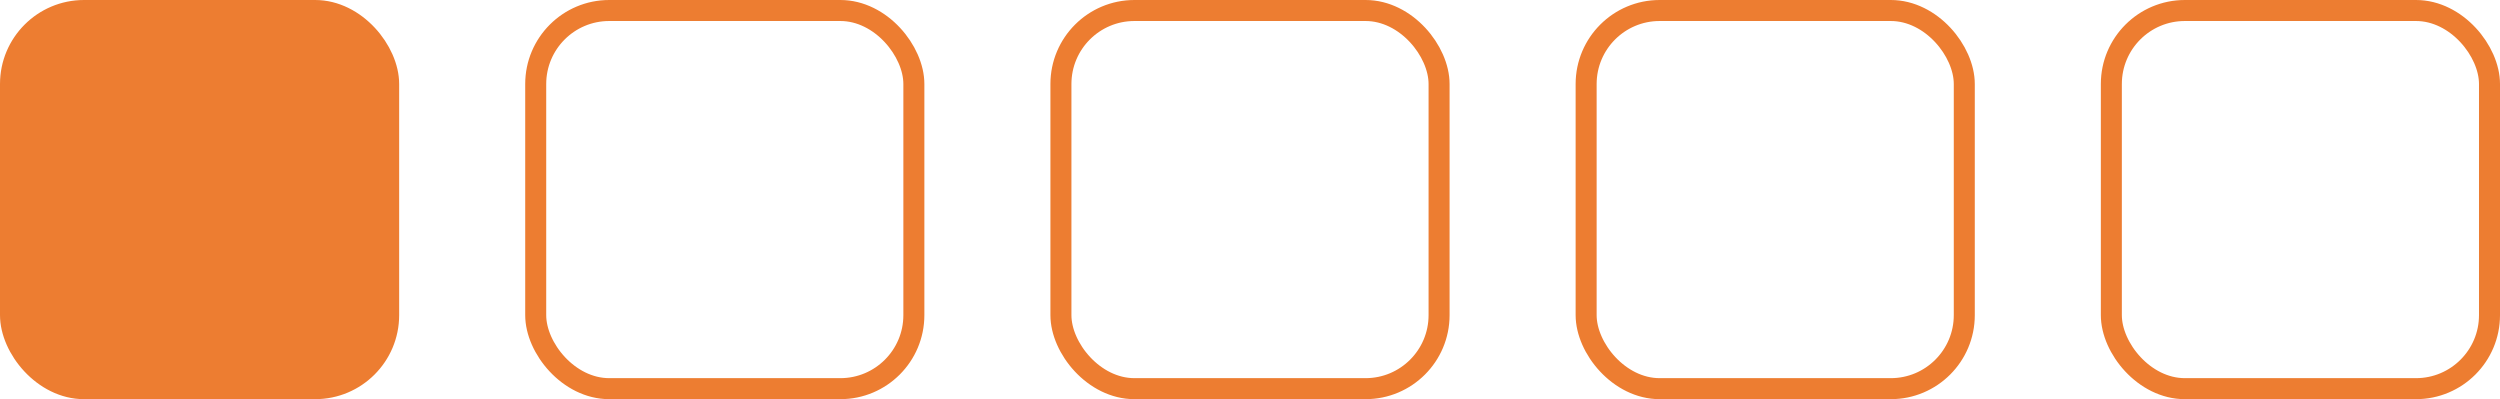
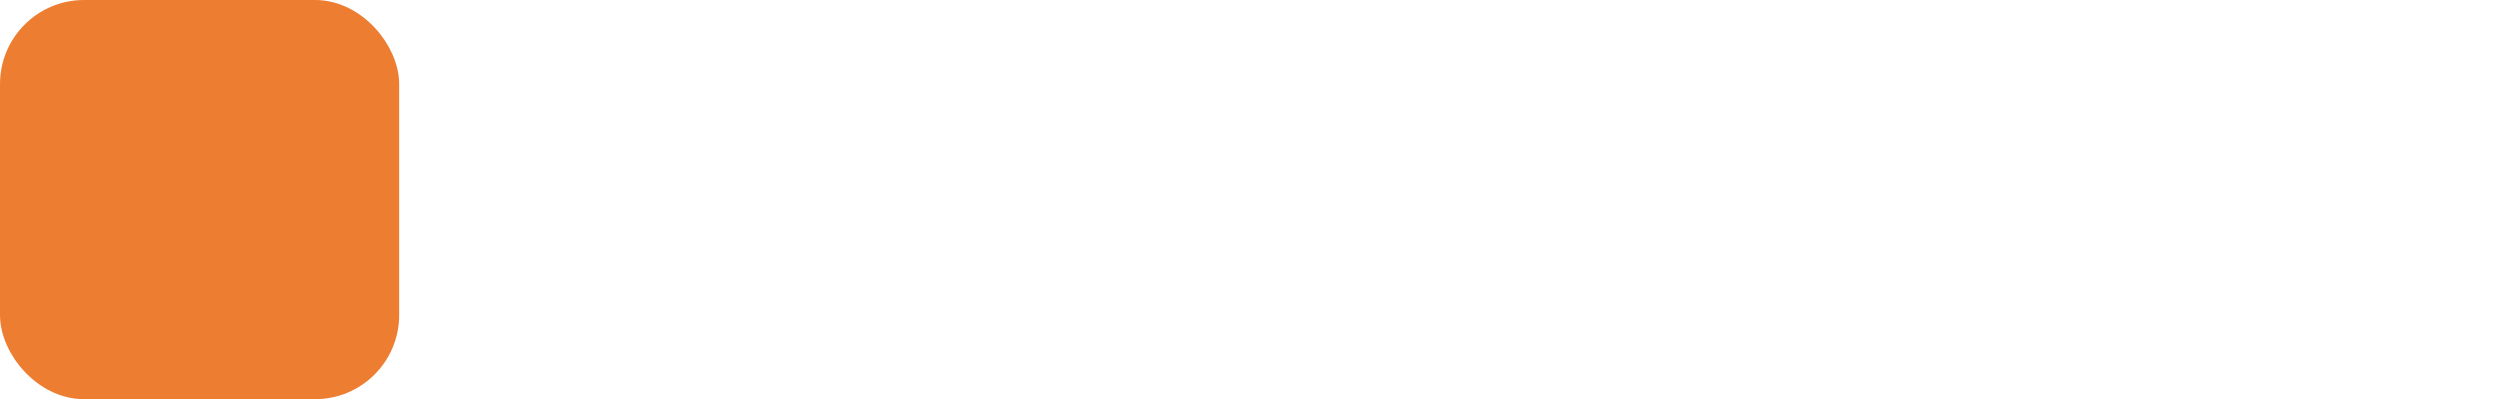
<svg xmlns="http://www.w3.org/2000/svg" width="238" height="38" viewBox="0 0 238 38" fill="none">
  <rect x="1" y="1" width="36" height="36" rx="7" fill="#ED7D31" stroke="#ED7D31" stroke-width="2" />
-   <rect x="51" y="1" width="36" height="36" rx="7" stroke="#ED7D31" stroke-width="2" />
-   <rect x="101" y="1" width="36" height="36" rx="7" stroke="#ED7D31" stroke-width="2" />
-   <rect x="151" y="1" width="36" height="36" rx="7" stroke="#ED7D31" stroke-width="2" />
-   <rect x="201" y="1" width="36" height="36" rx="7" stroke="#ED7D31" stroke-width="2" />
</svg>